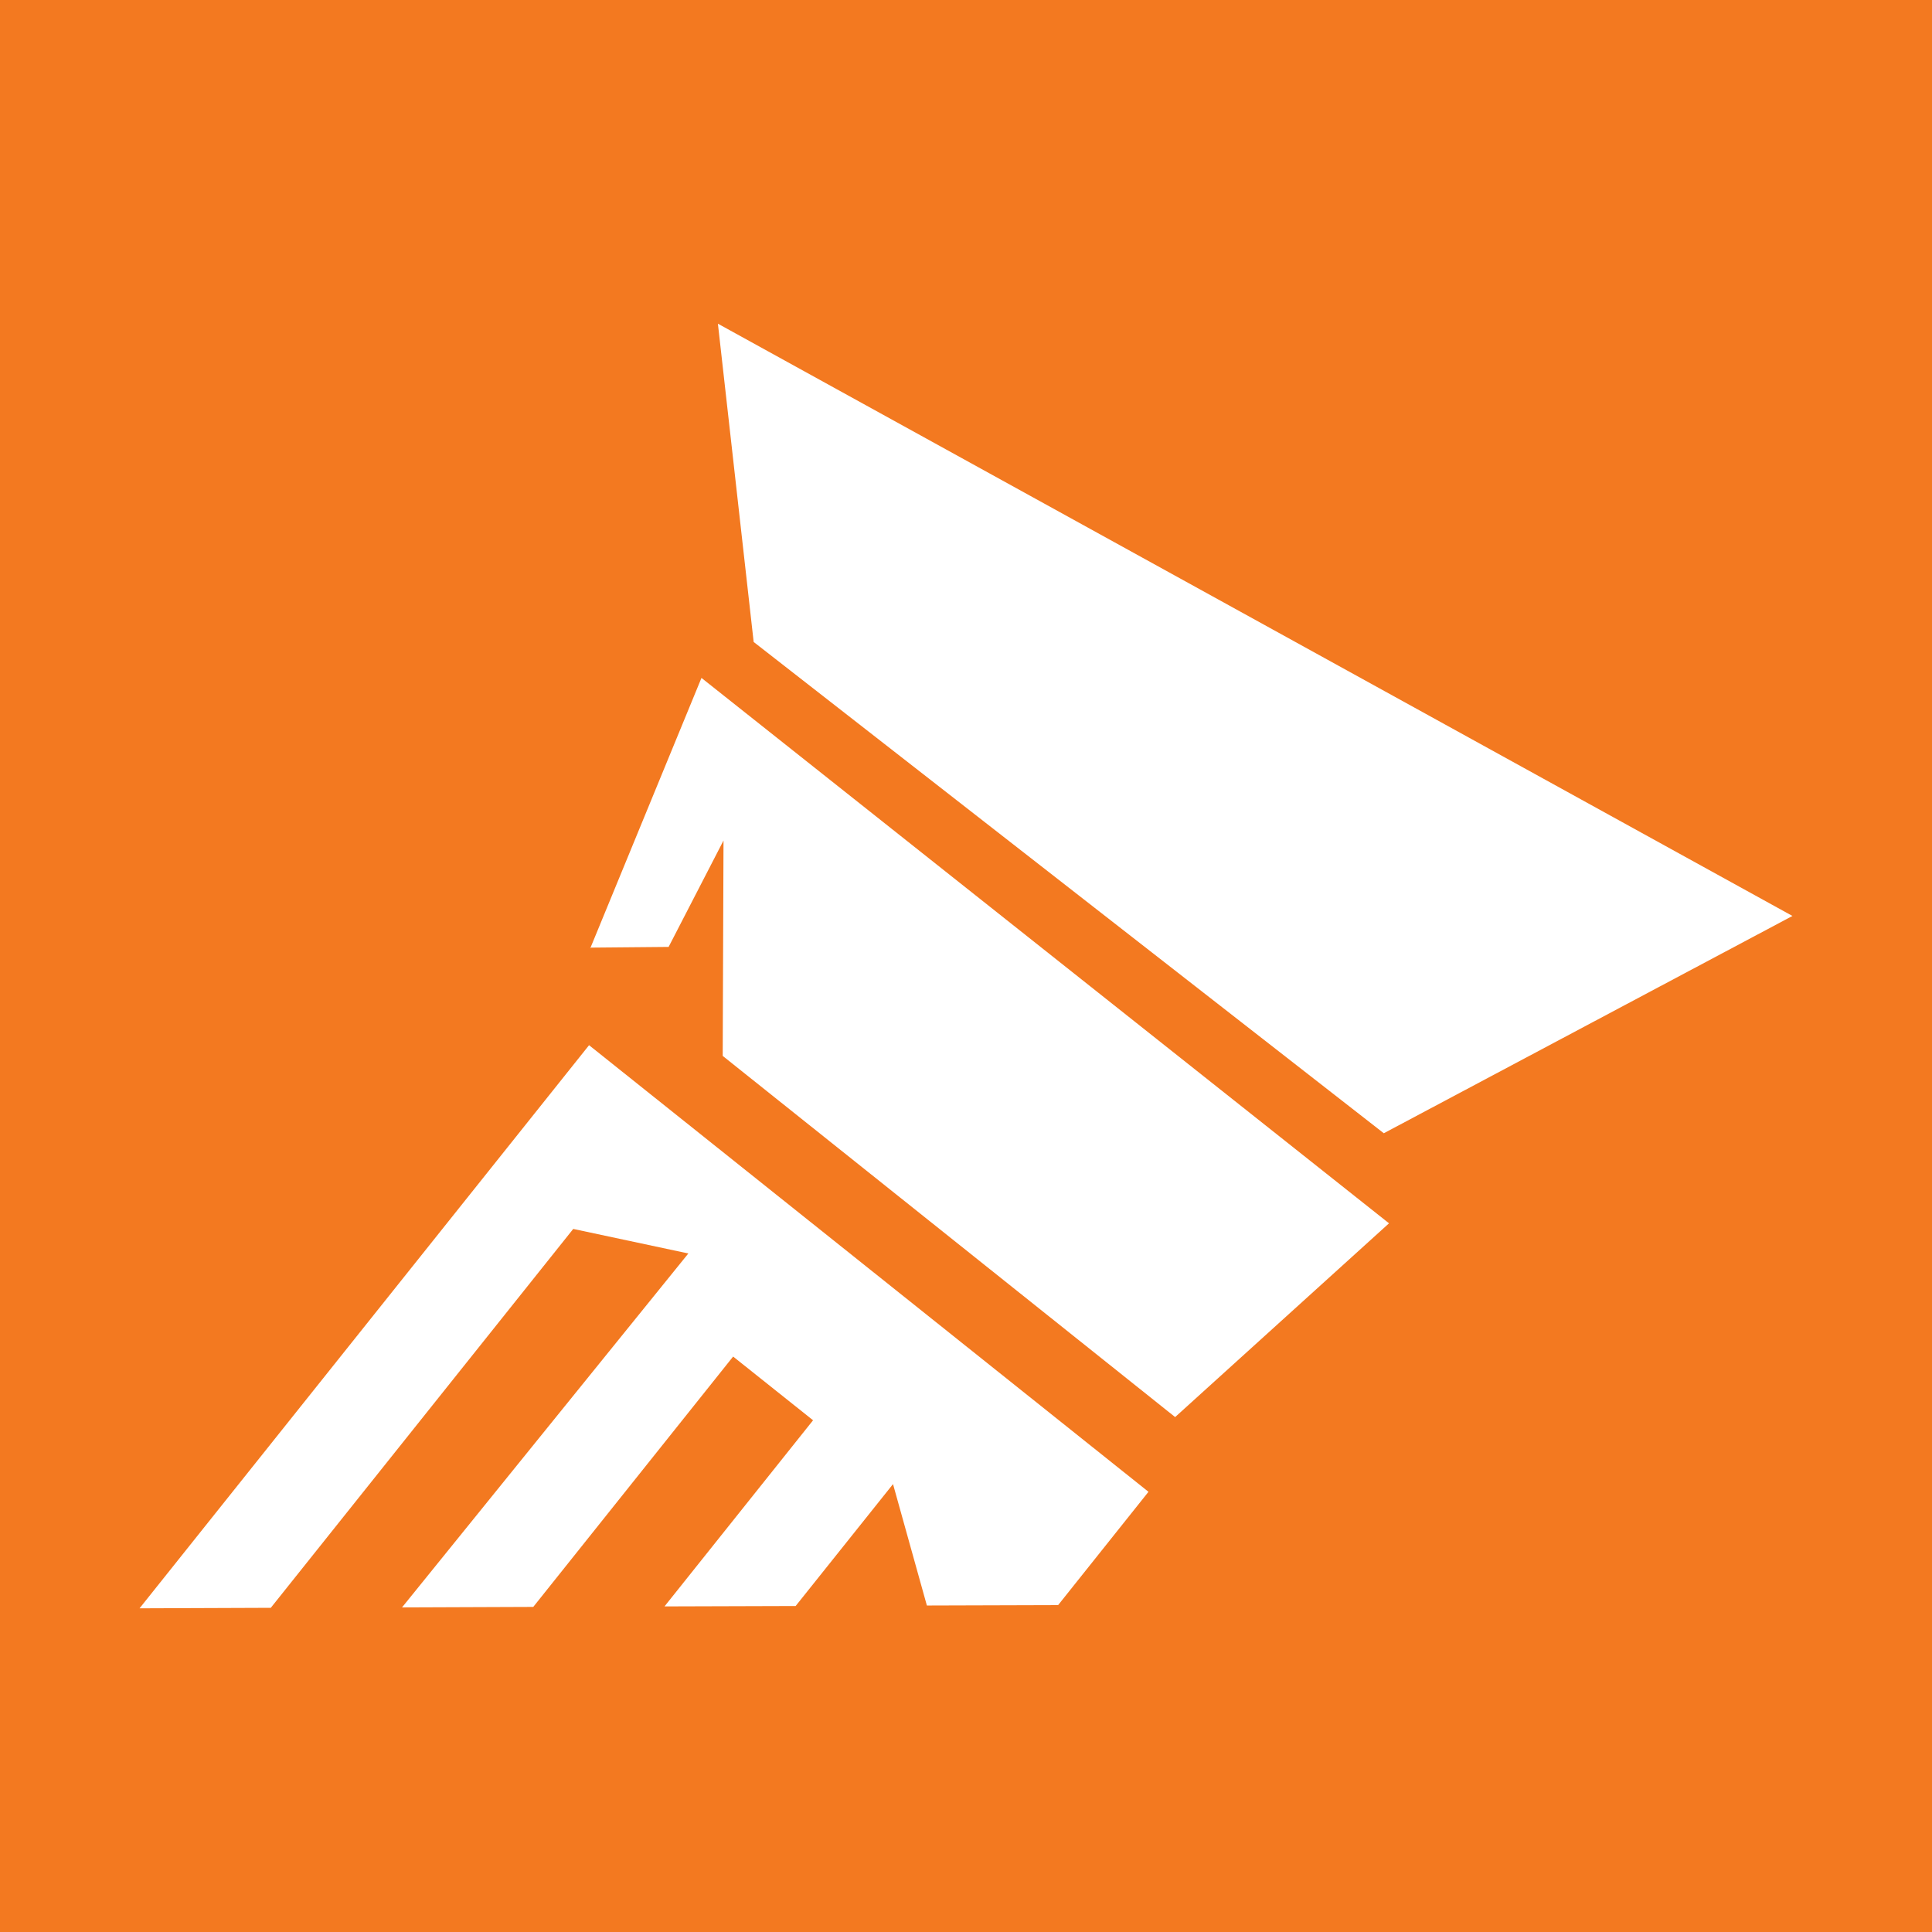
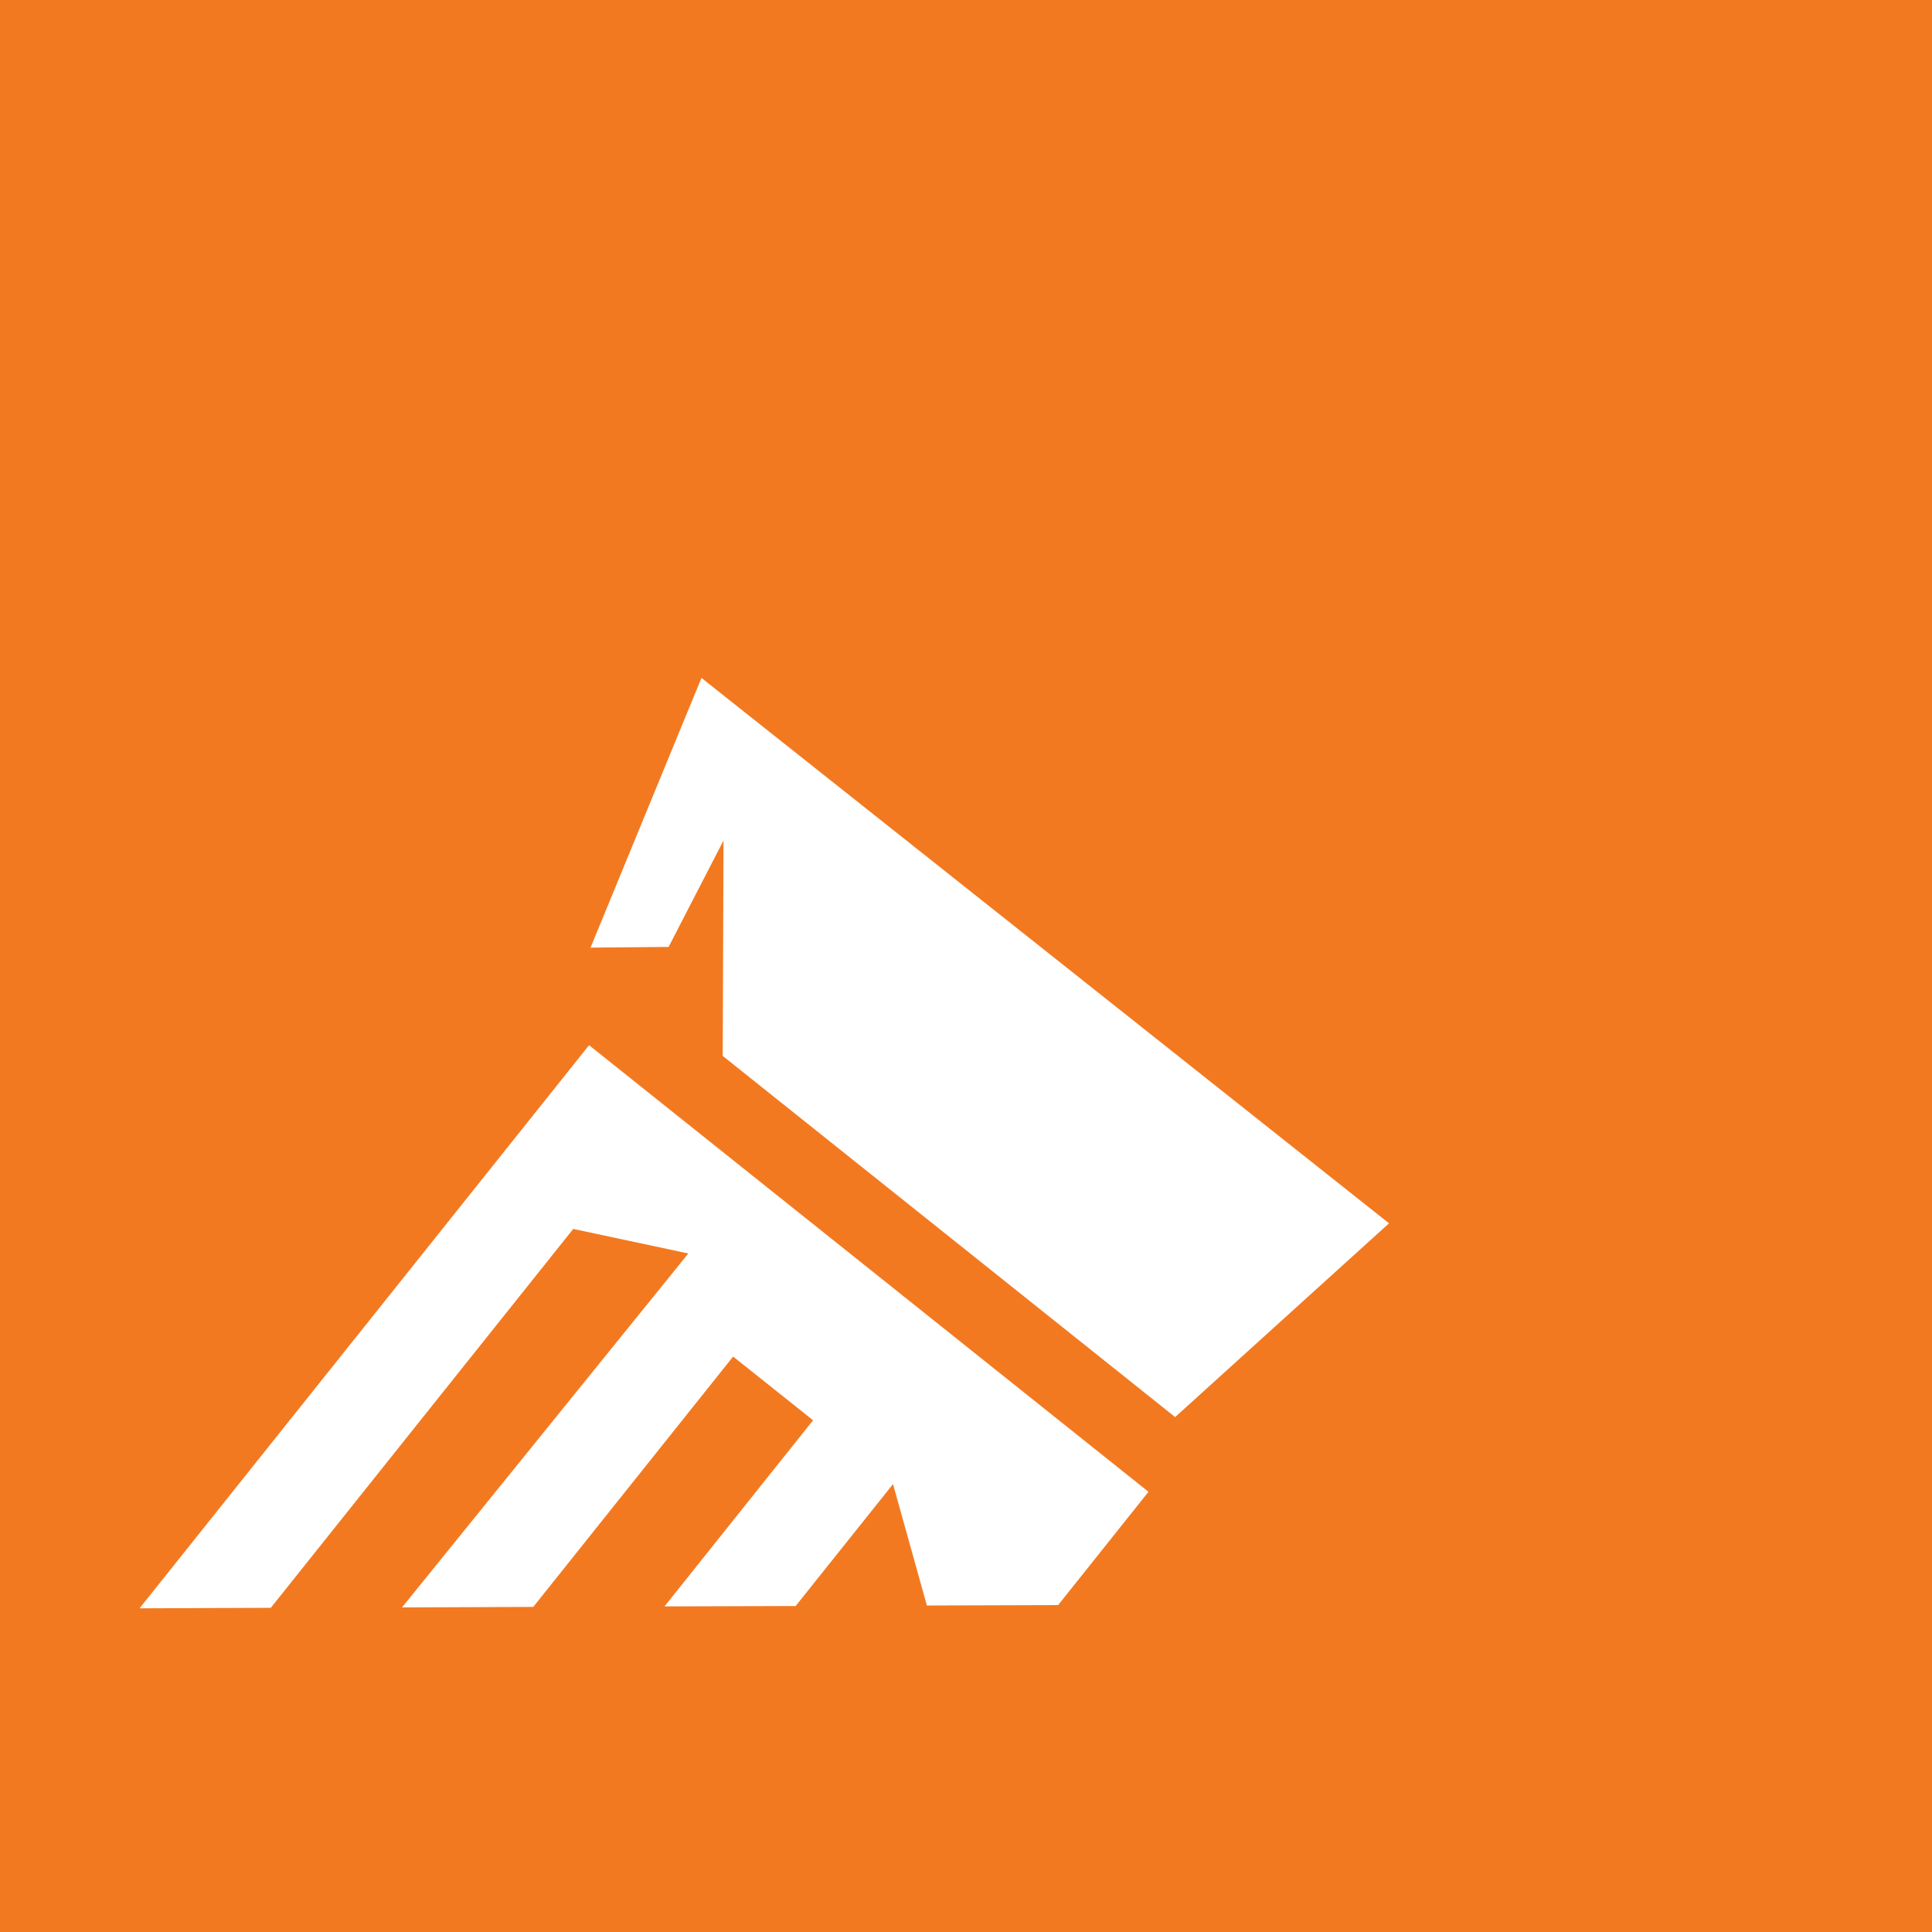
<svg xmlns="http://www.w3.org/2000/svg" id="Layer_1" data-name="Layer 1" viewBox="0 0 192.85 192.85">
  <defs>
    <style>.cls-1{fill:#f37920;}.cls-2{fill:#fff;}</style>
  </defs>
  <title>culture</title>
  <rect class="cls-1" width="192.85" height="192.85" />
  <polygon class="cls-2" points="58.8 104.33 13.93 160.54 27.03 160.49 57.22 122.67 68.71 125.12 40.13 160.45 53.23 160.4 73.18 135.41 81.16 141.77 66.33 160.35 79.42 160.31 89.14 148.14 92.52 160.26 105.62 160.22 114.64 148.91 58.8 104.33" />
  <polygon class="cls-2" points="70.02 67.67 58.91 94.68 58.98 94.59 66.74 94.52 72.22 83.9 72.14 105.4 117.3 141.45 138.65 122.11 70.02 67.67" />
-   <polygon class="cls-2" points="138.13 113.12 178.92 91.43 71.66 32.31 75.23 64.08 138.13 113.12" />
</svg>